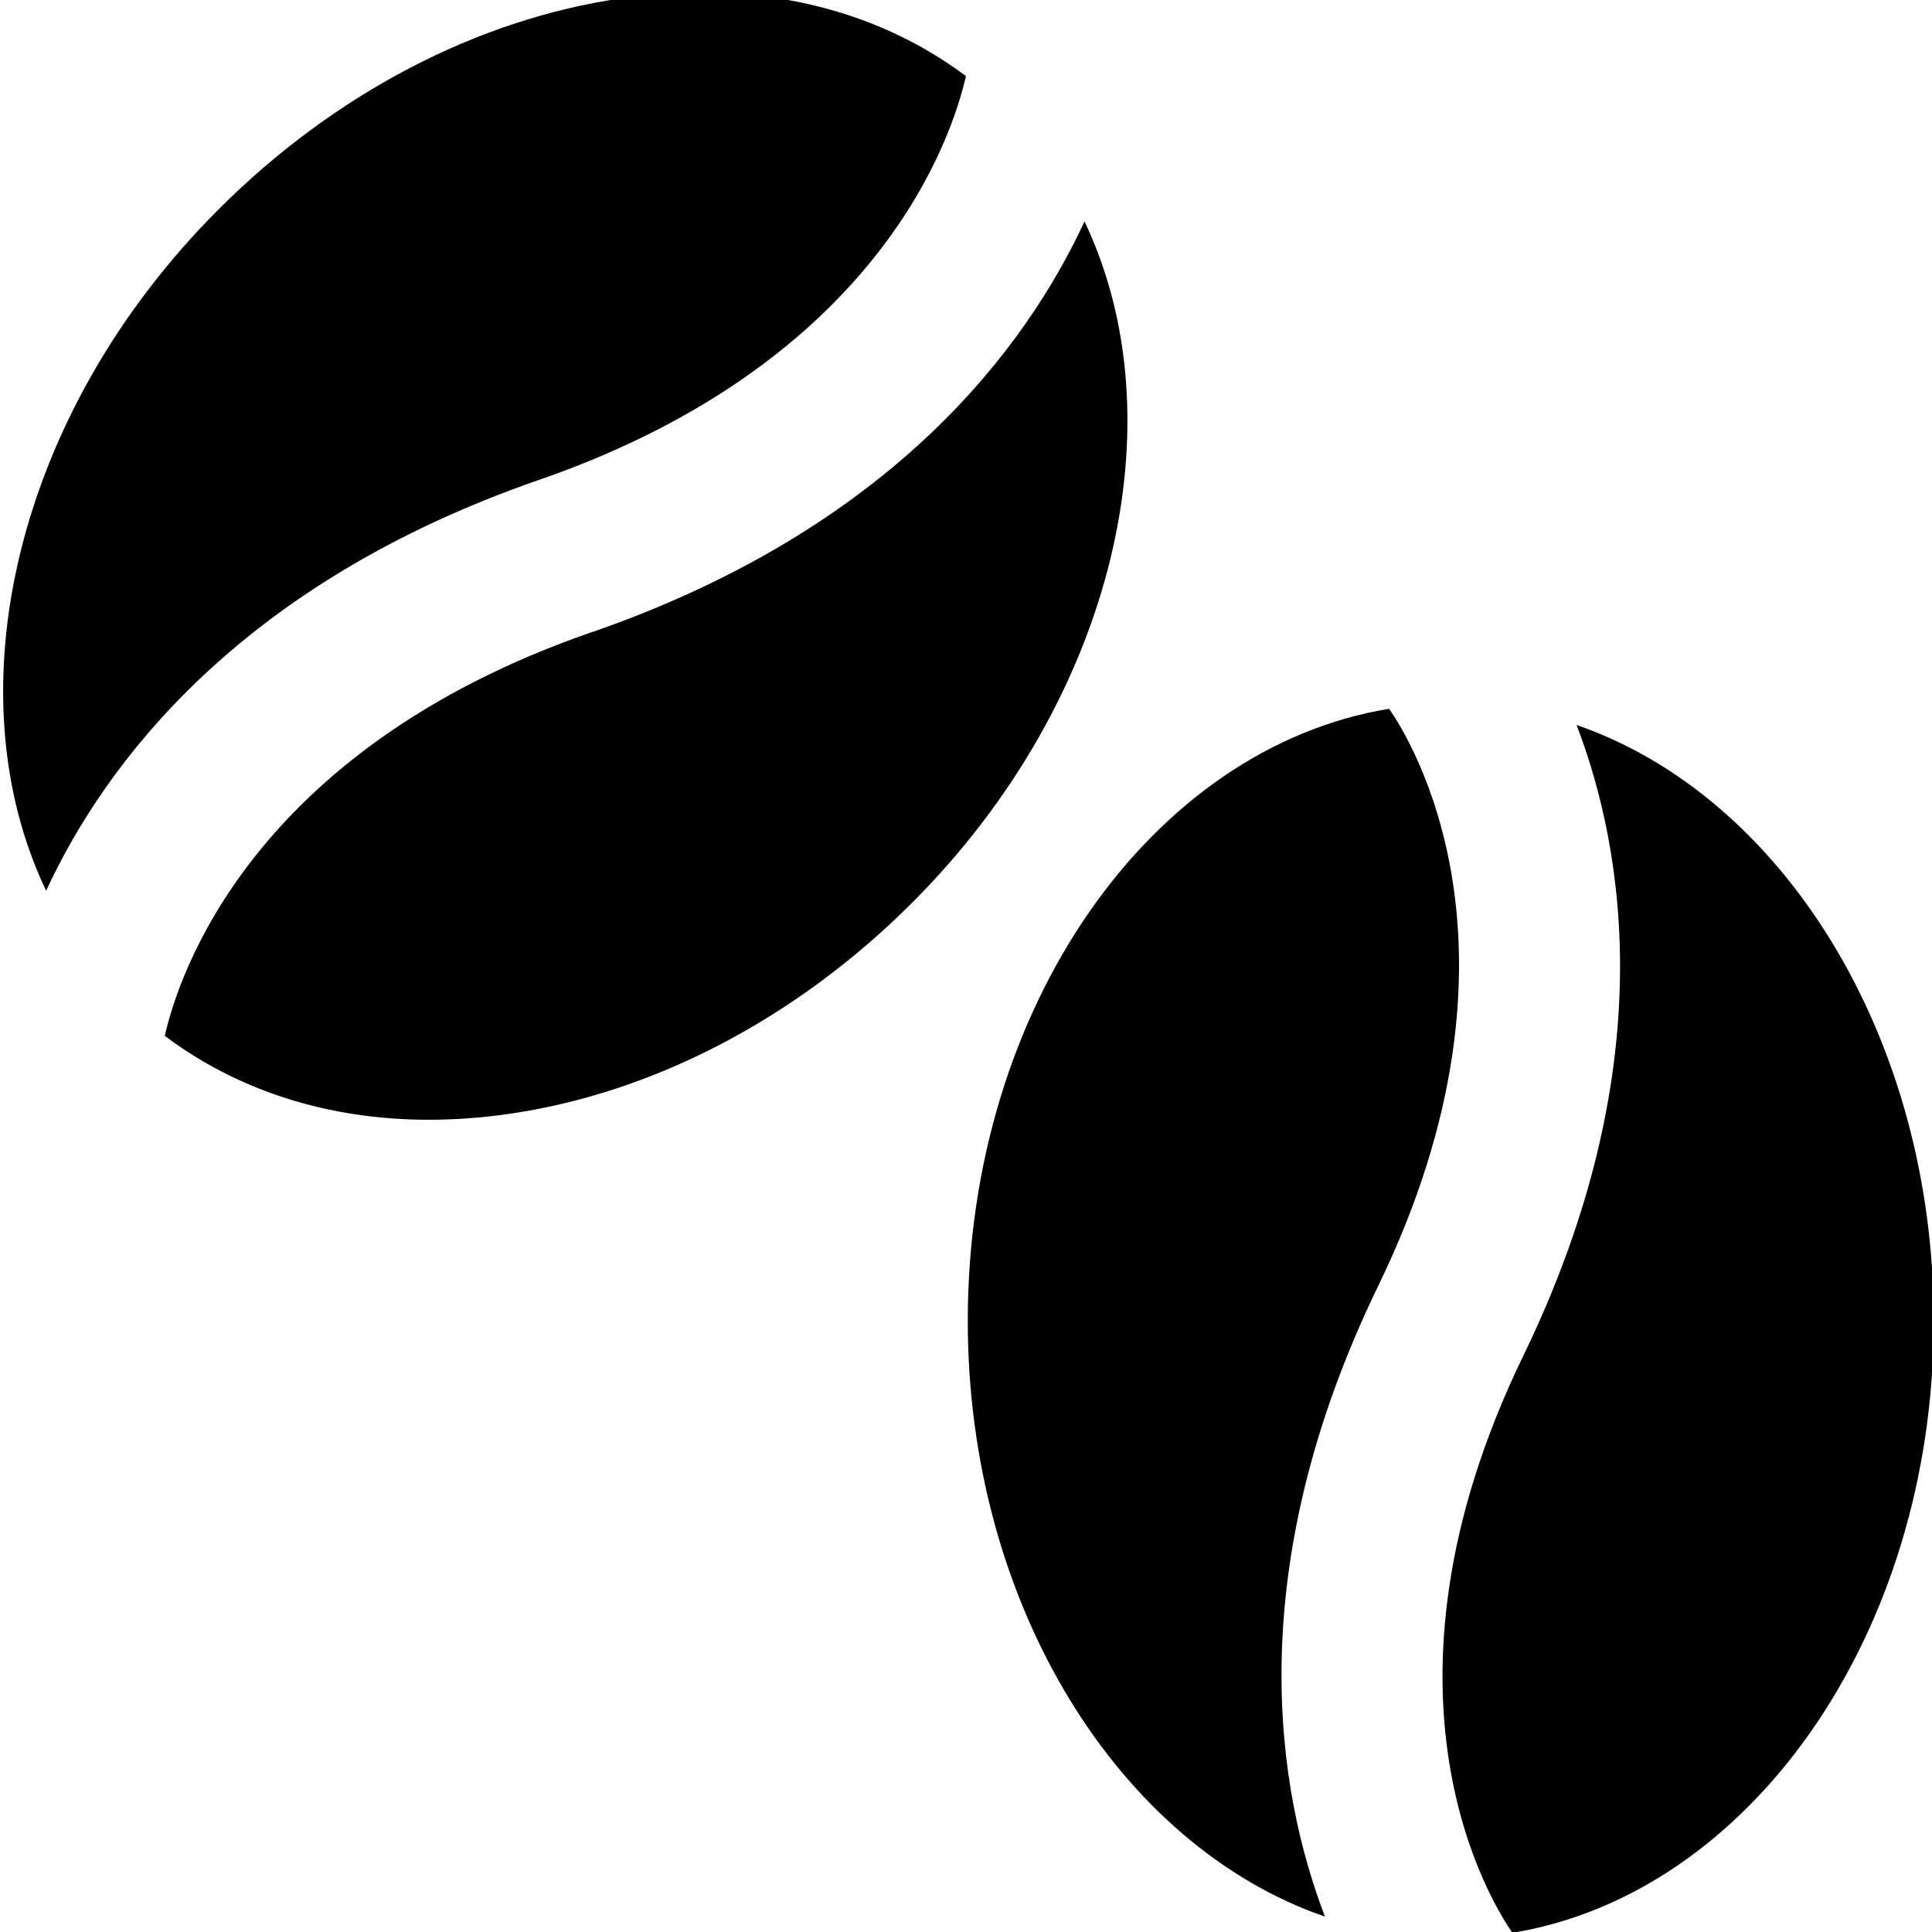
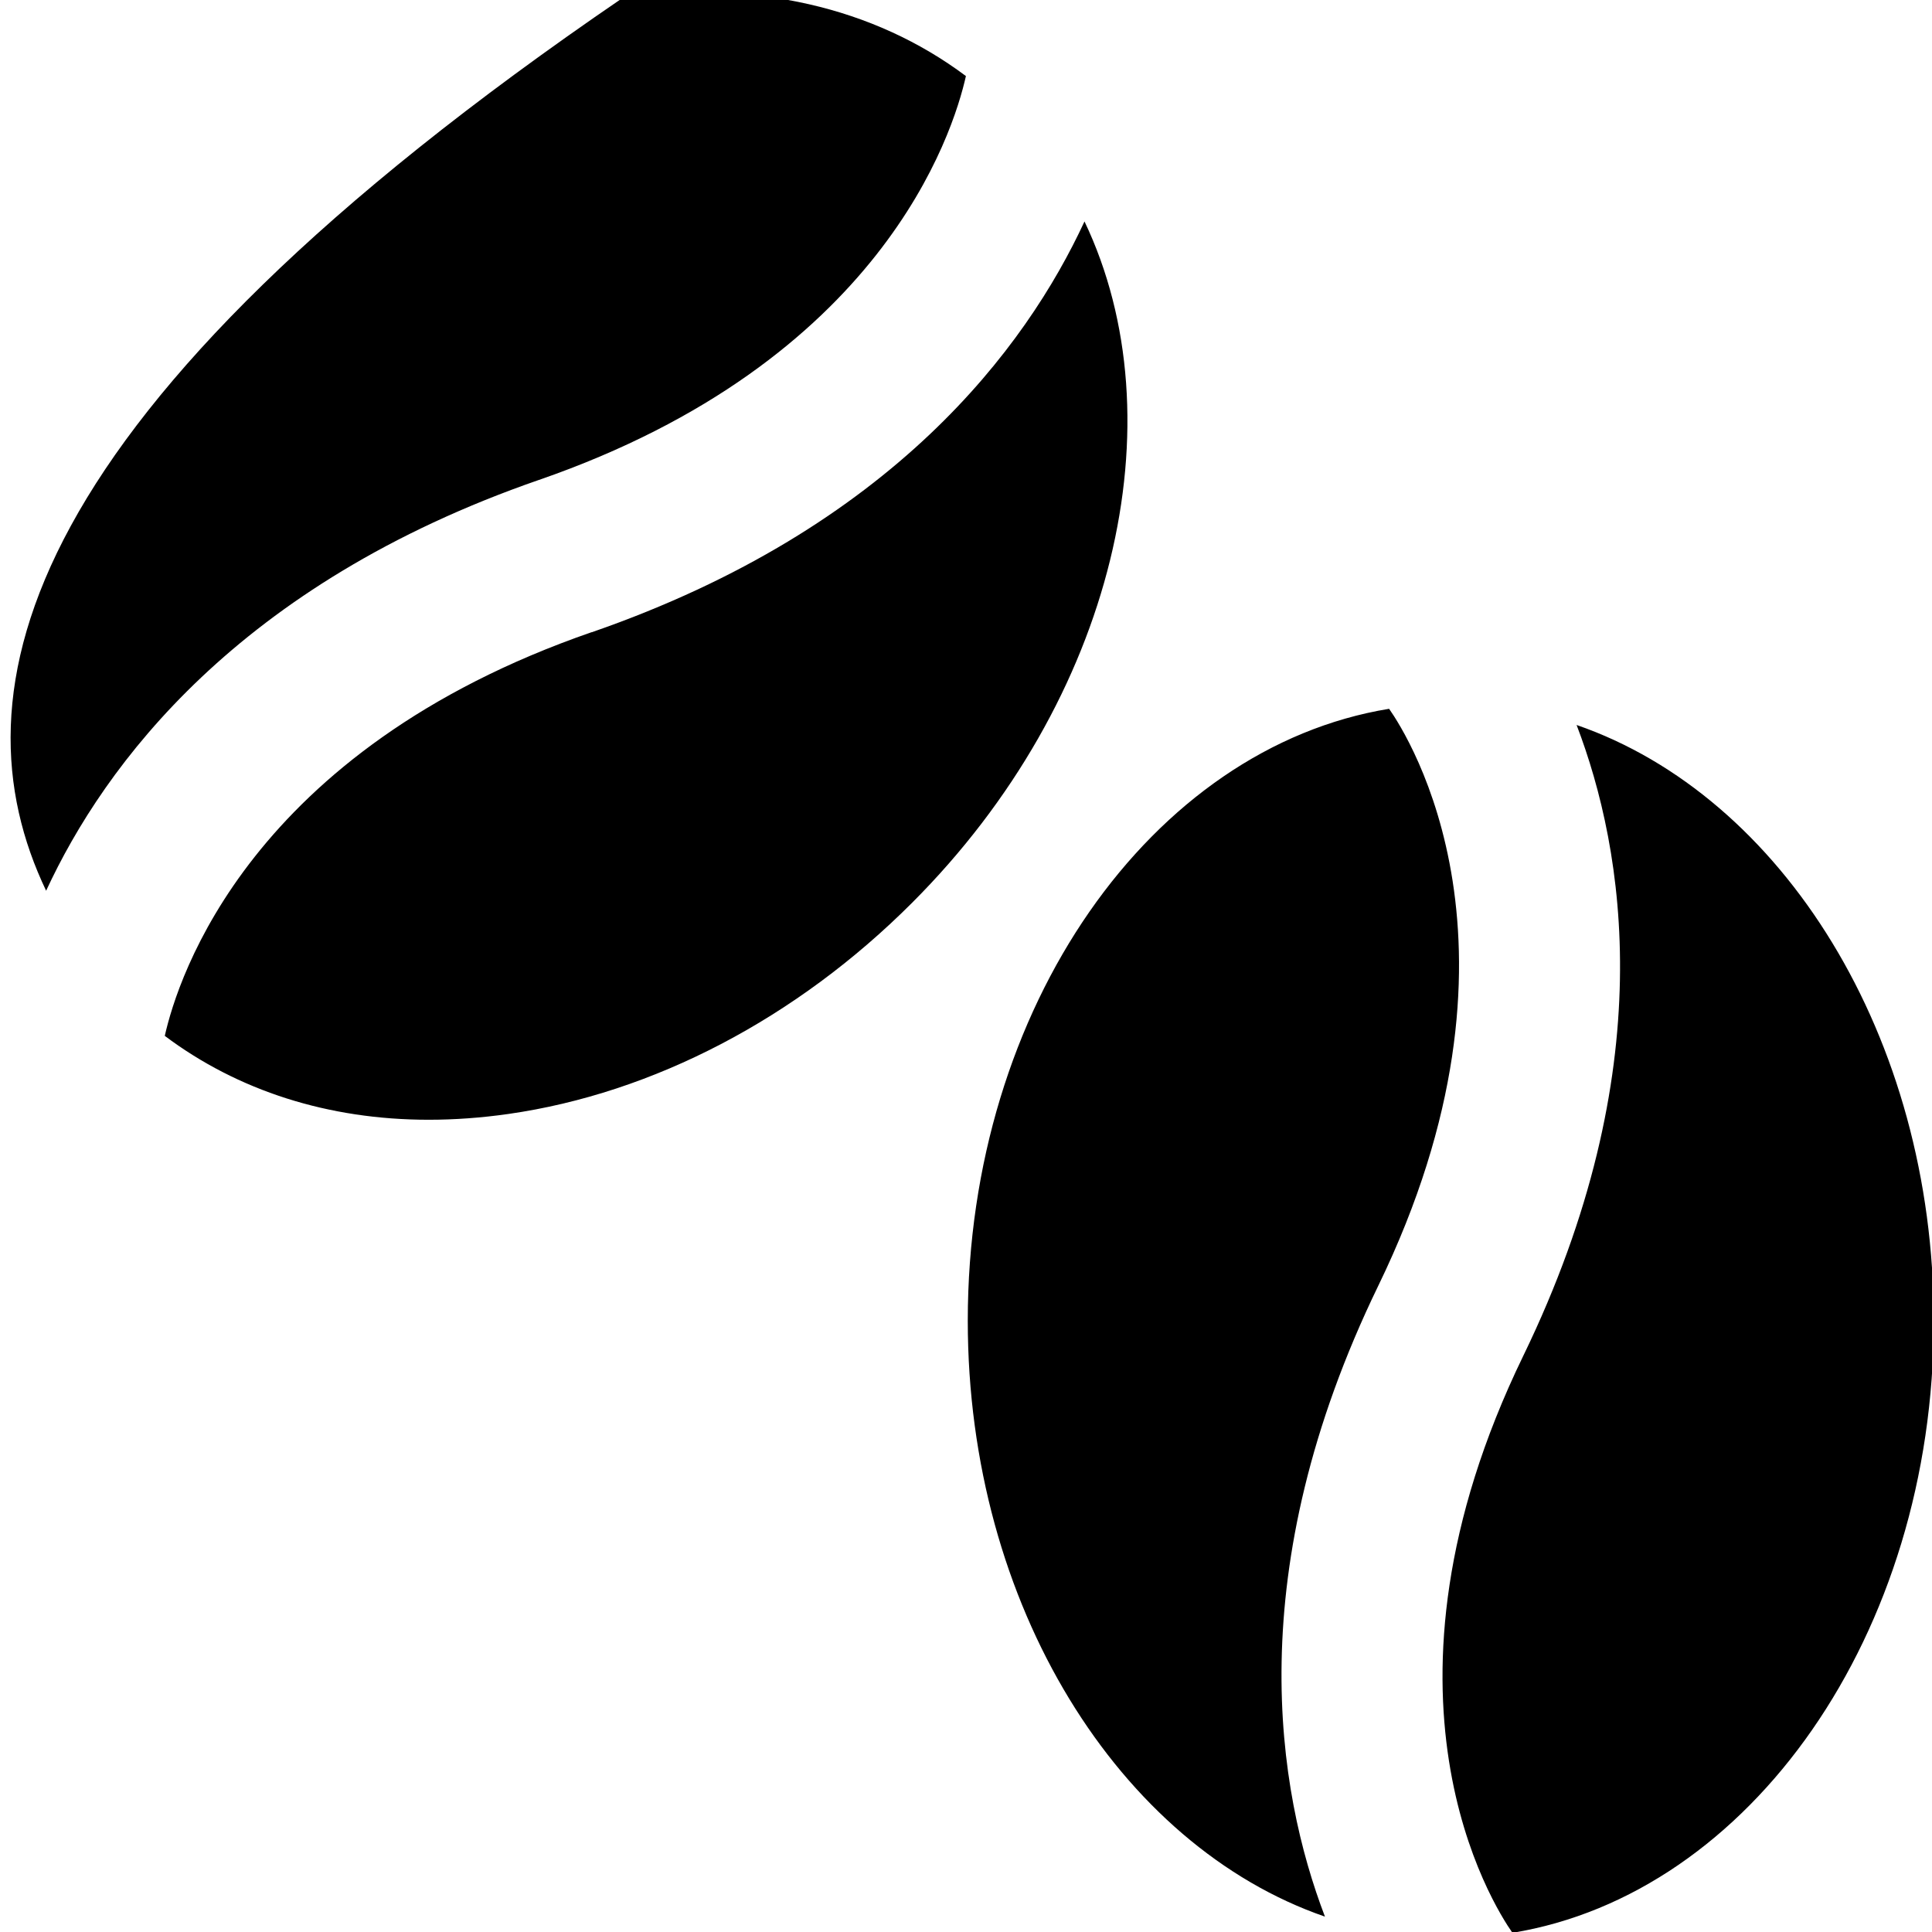
<svg xmlns="http://www.w3.org/2000/svg" id="Layer_1" data-name="Layer 1" viewBox="0 0 24 24" width="512" height="512">
-   <path d="m16.459,23.809c-2.553-.881-4.437-3.865-4.437-7.402,0-3.896,2.286-7.12,5.234-7.602.243.346,1.905,2.965-.134,7.166-1.722,3.549-1.26,6.278-.663,7.838Zm3.126-14.803c.597,1.56,1.059,4.289-.663,7.838-2.039,4.201-.377,6.82-.134,7.166,2.948-.482,5.234-3.706,5.234-7.602,0-3.537-1.884-6.52-4.437-7.402Zm-12.235-1.153c-4.249,1.471-5.141,4.292-5.303,5.015.907.681,2.031,1.042,3.278,1.042.323,0,.654-.024.991-.072,1.799-.257,3.58-1.188,5.014-2.623,2.528-2.528,3.317-6.001,2.142-8.464-.723,1.561-2.378,3.806-6.121,5.103Zm-.655-1.891c4.253-1.473,5.143-4.298,5.304-5.017C10.855.088,9.365-.256,7.729-.022c-1.799.257-3.58,1.188-5.014,2.623C.186,5.129-.603,8.602.573,11.065c.723-1.561,2.378-3.806,6.121-5.103Z" />
+   <path d="m16.459,23.809c-2.553-.881-4.437-3.865-4.437-7.402,0-3.896,2.286-7.12,5.234-7.602.243.346,1.905,2.965-.134,7.166-1.722,3.549-1.26,6.278-.663,7.838Zm3.126-14.803c.597,1.56,1.059,4.289-.663,7.838-2.039,4.201-.377,6.82-.134,7.166,2.948-.482,5.234-3.706,5.234-7.602,0-3.537-1.884-6.52-4.437-7.402Zm-12.235-1.153c-4.249,1.471-5.141,4.292-5.303,5.015.907.681,2.031,1.042,3.278,1.042.323,0,.654-.024.991-.072,1.799-.257,3.58-1.188,5.014-2.623,2.528-2.528,3.317-6.001,2.142-8.464-.723,1.561-2.378,3.806-6.121,5.103Zm-.655-1.891c4.253-1.473,5.143-4.298,5.304-5.017C10.855.088,9.365-.256,7.729-.022C.186,5.129-.603,8.602.573,11.065c.723-1.561,2.378-3.806,6.121-5.103Z" />
</svg>